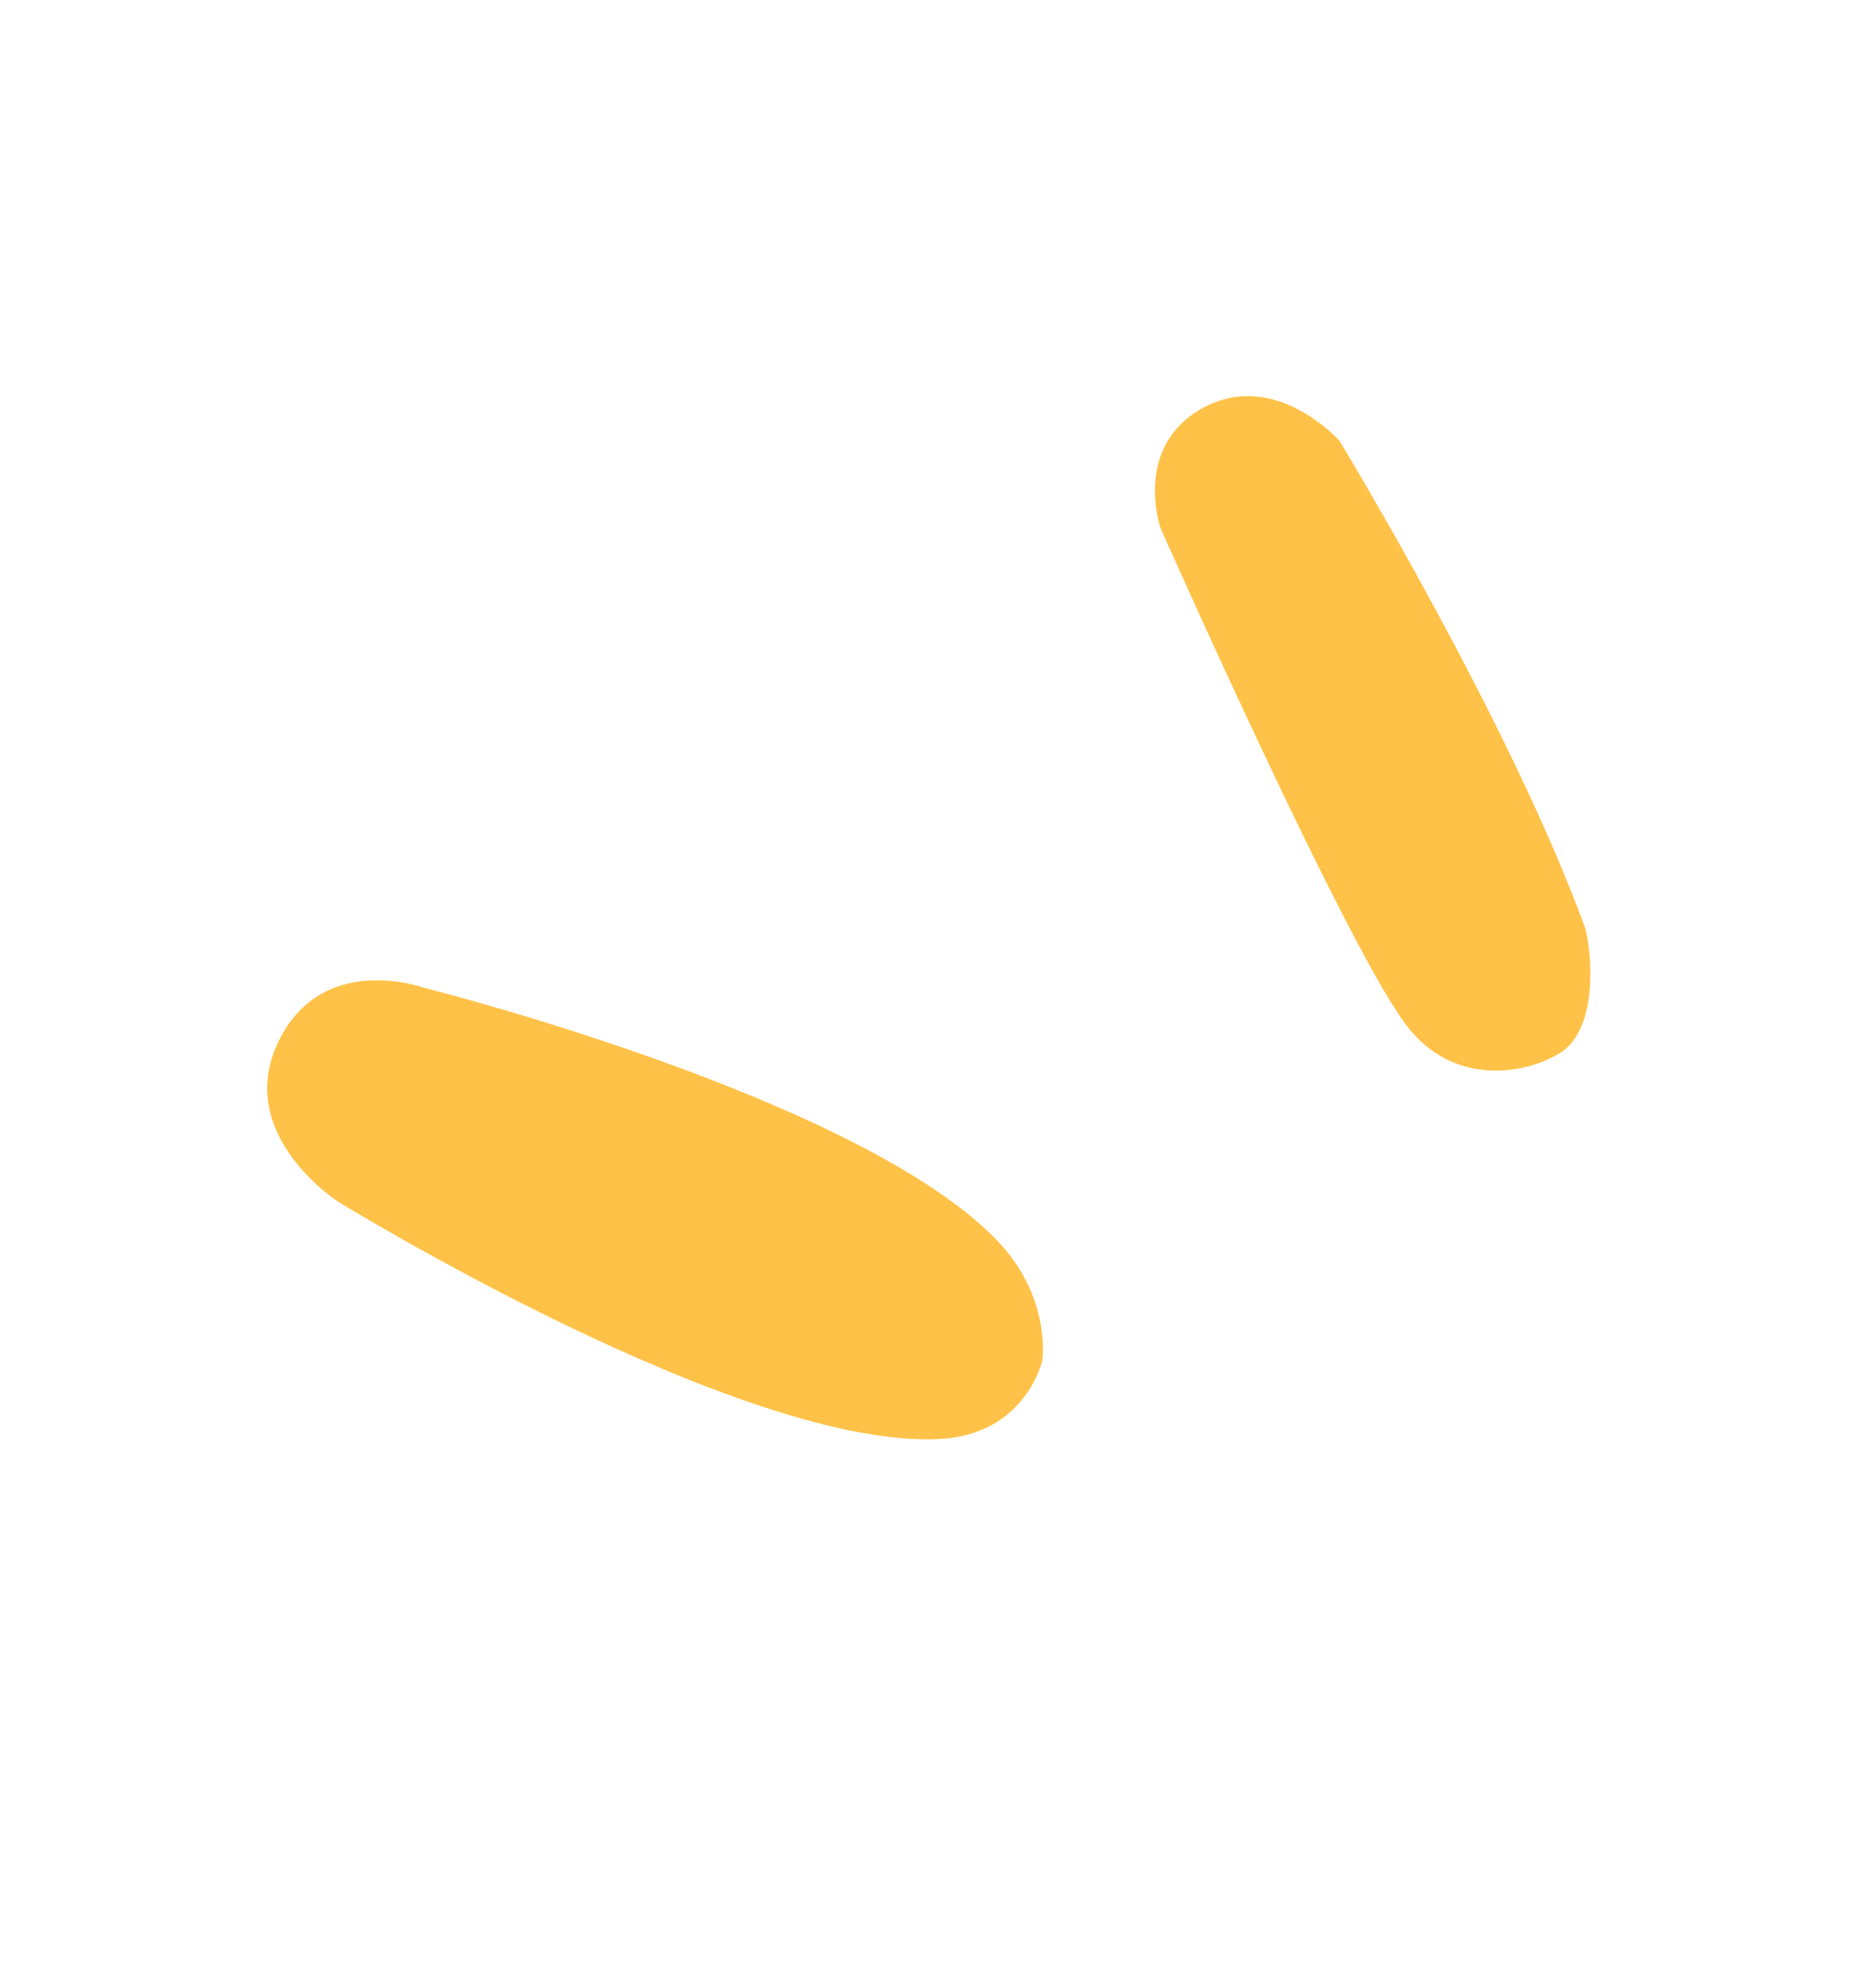
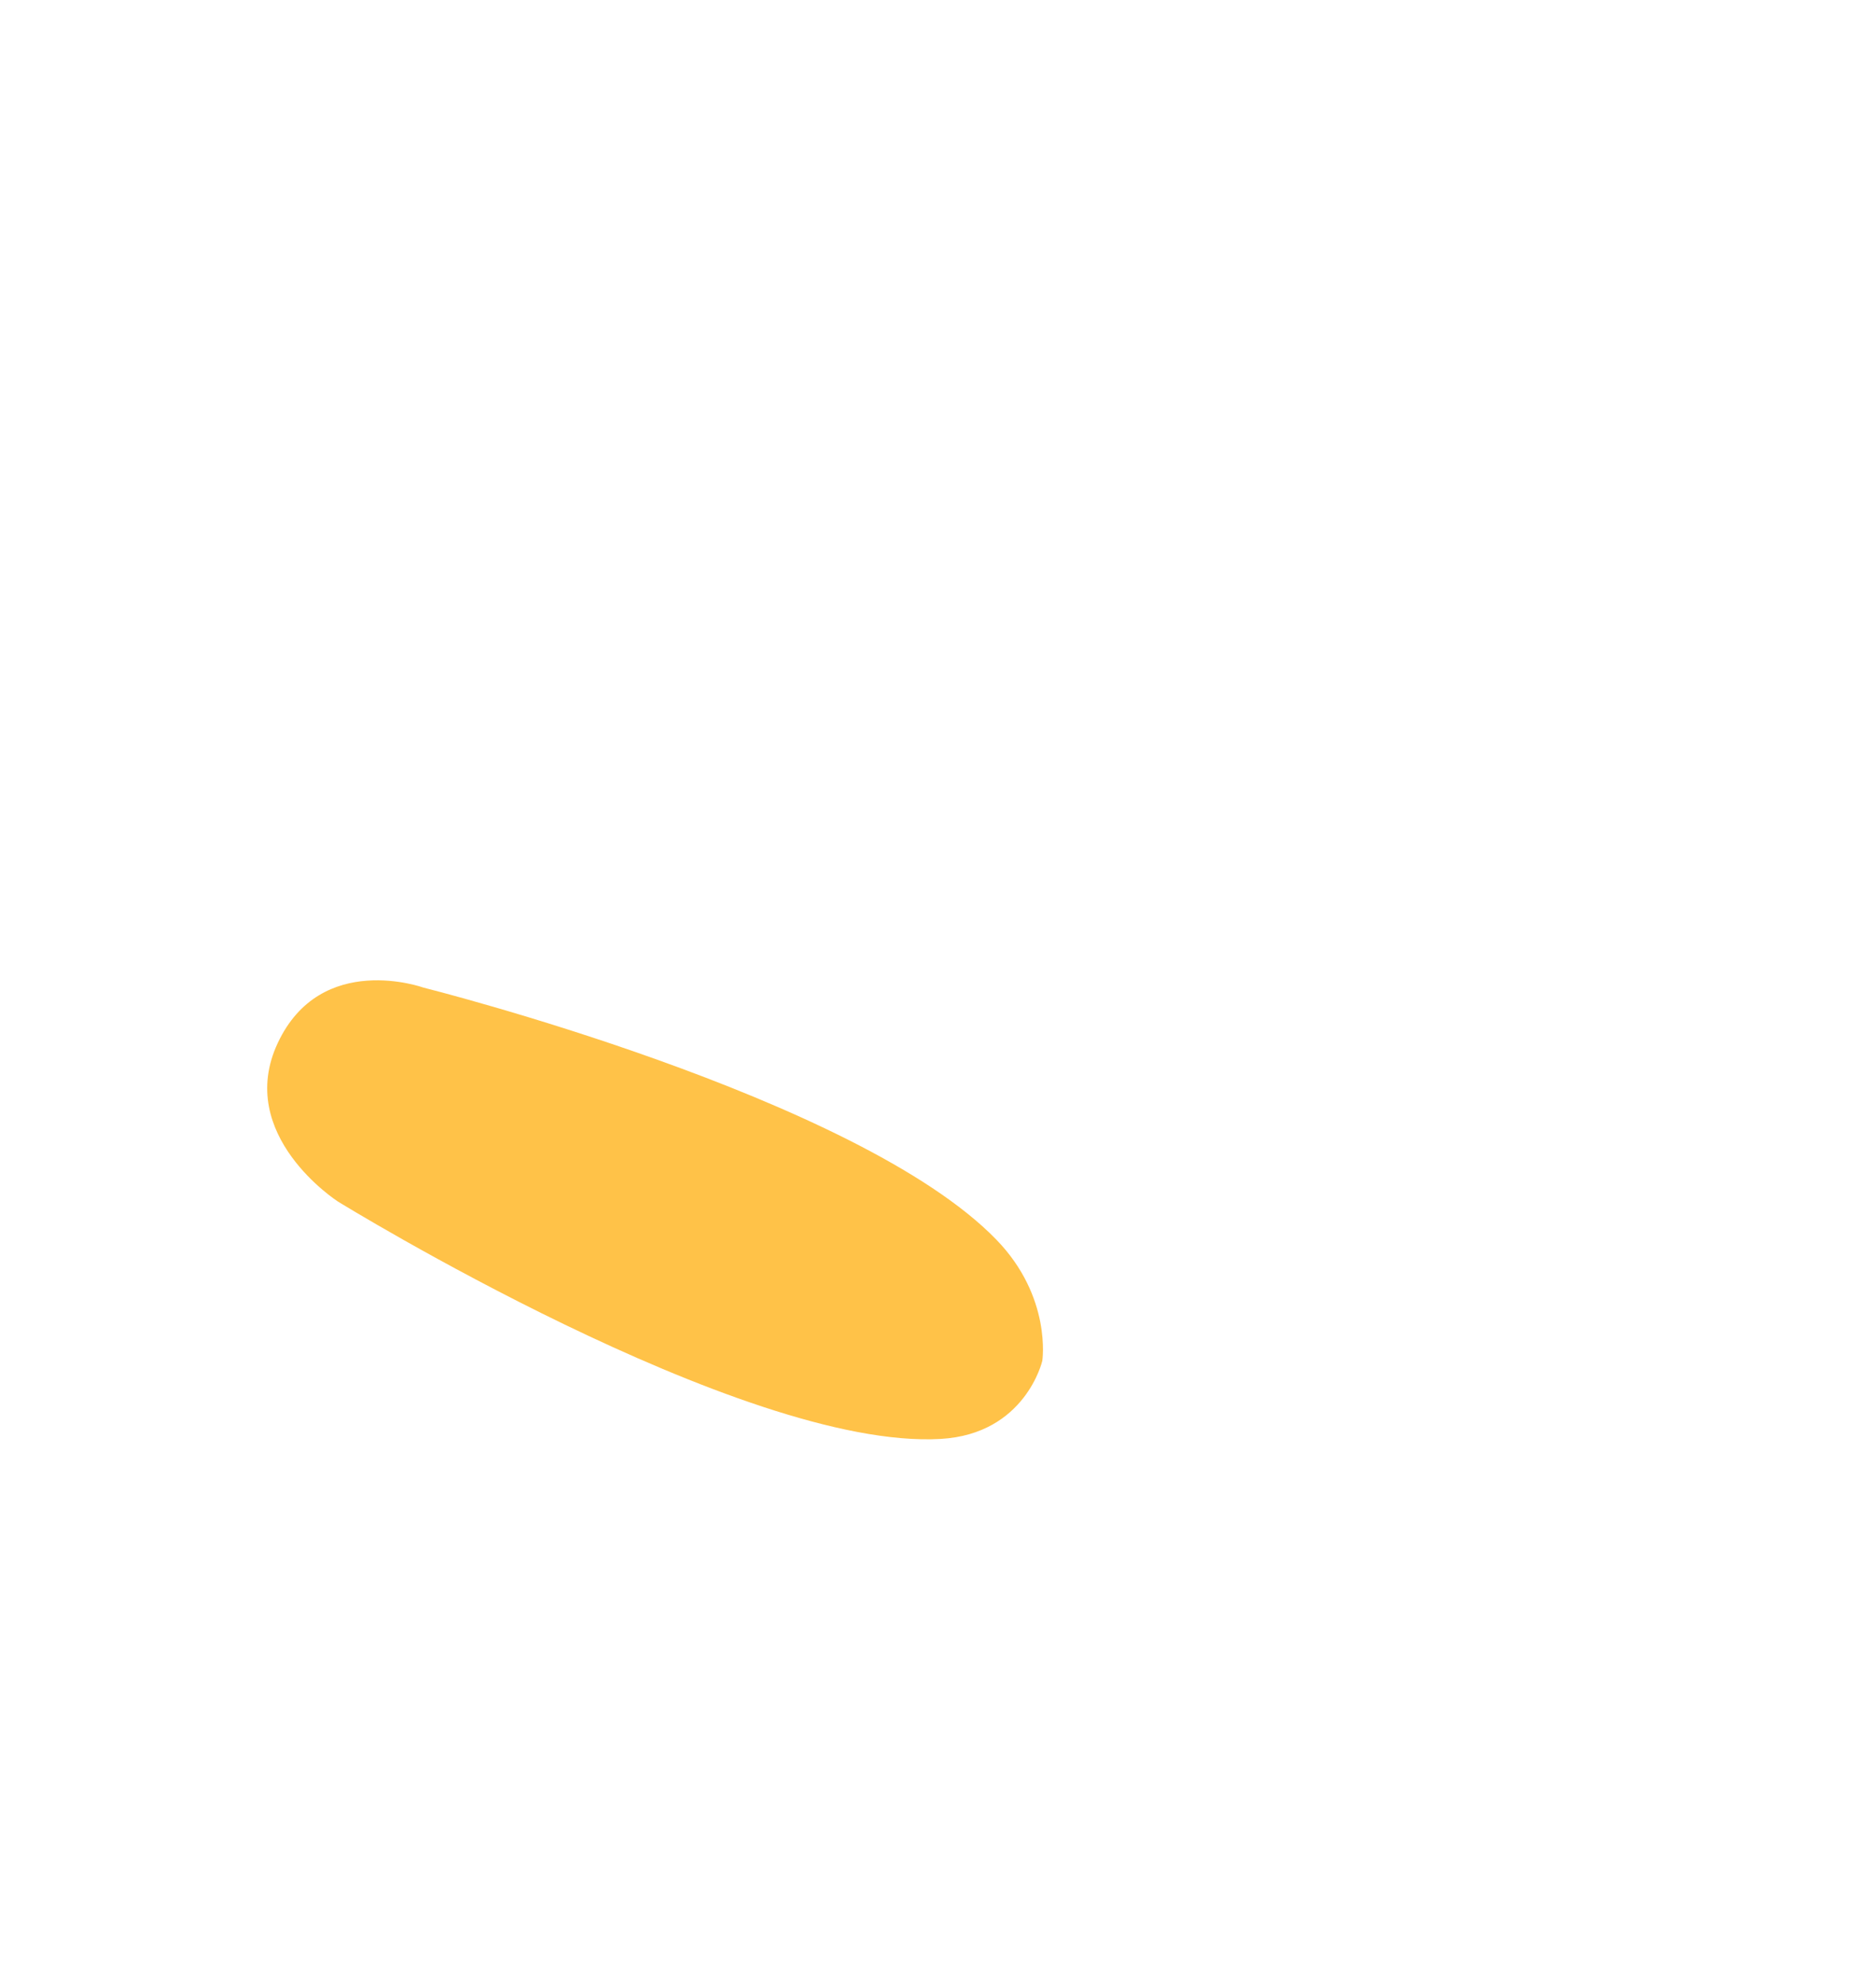
<svg xmlns="http://www.w3.org/2000/svg" width="53" height="56" viewBox="0 0 53 56" fill="none">
  <g id="PICTO 5">
    <path id="Vector" d="M29.447 38.436C29.447 38.436 28.973 40.505 26.575 40.643C20.952 40.967 9.547 33.938 9.547 33.938C9.547 33.938 6.625 32.064 7.848 29.458C9.072 26.851 11.966 27.896 11.966 27.896C11.966 27.896 24.227 30.968 28.15 35.016C29.722 36.638 29.447 38.436 29.447 38.436Z" fill="#FFC248" />
-     <path id="Vector_2" d="M44.072 29.74C43.159 30.315 41.189 30.706 39.837 29.093C38.206 27.145 32.785 14.912 32.785 14.912C32.785 14.912 31.982 12.592 34.012 11.508C36.042 10.425 37.838 12.446 37.838 12.446C37.838 12.446 42.637 20.324 44.797 26.247C45.016 27.205 45.077 29.114 44.08 29.737L44.072 29.74Z" fill="#FFC248" />
  </g>
</svg>